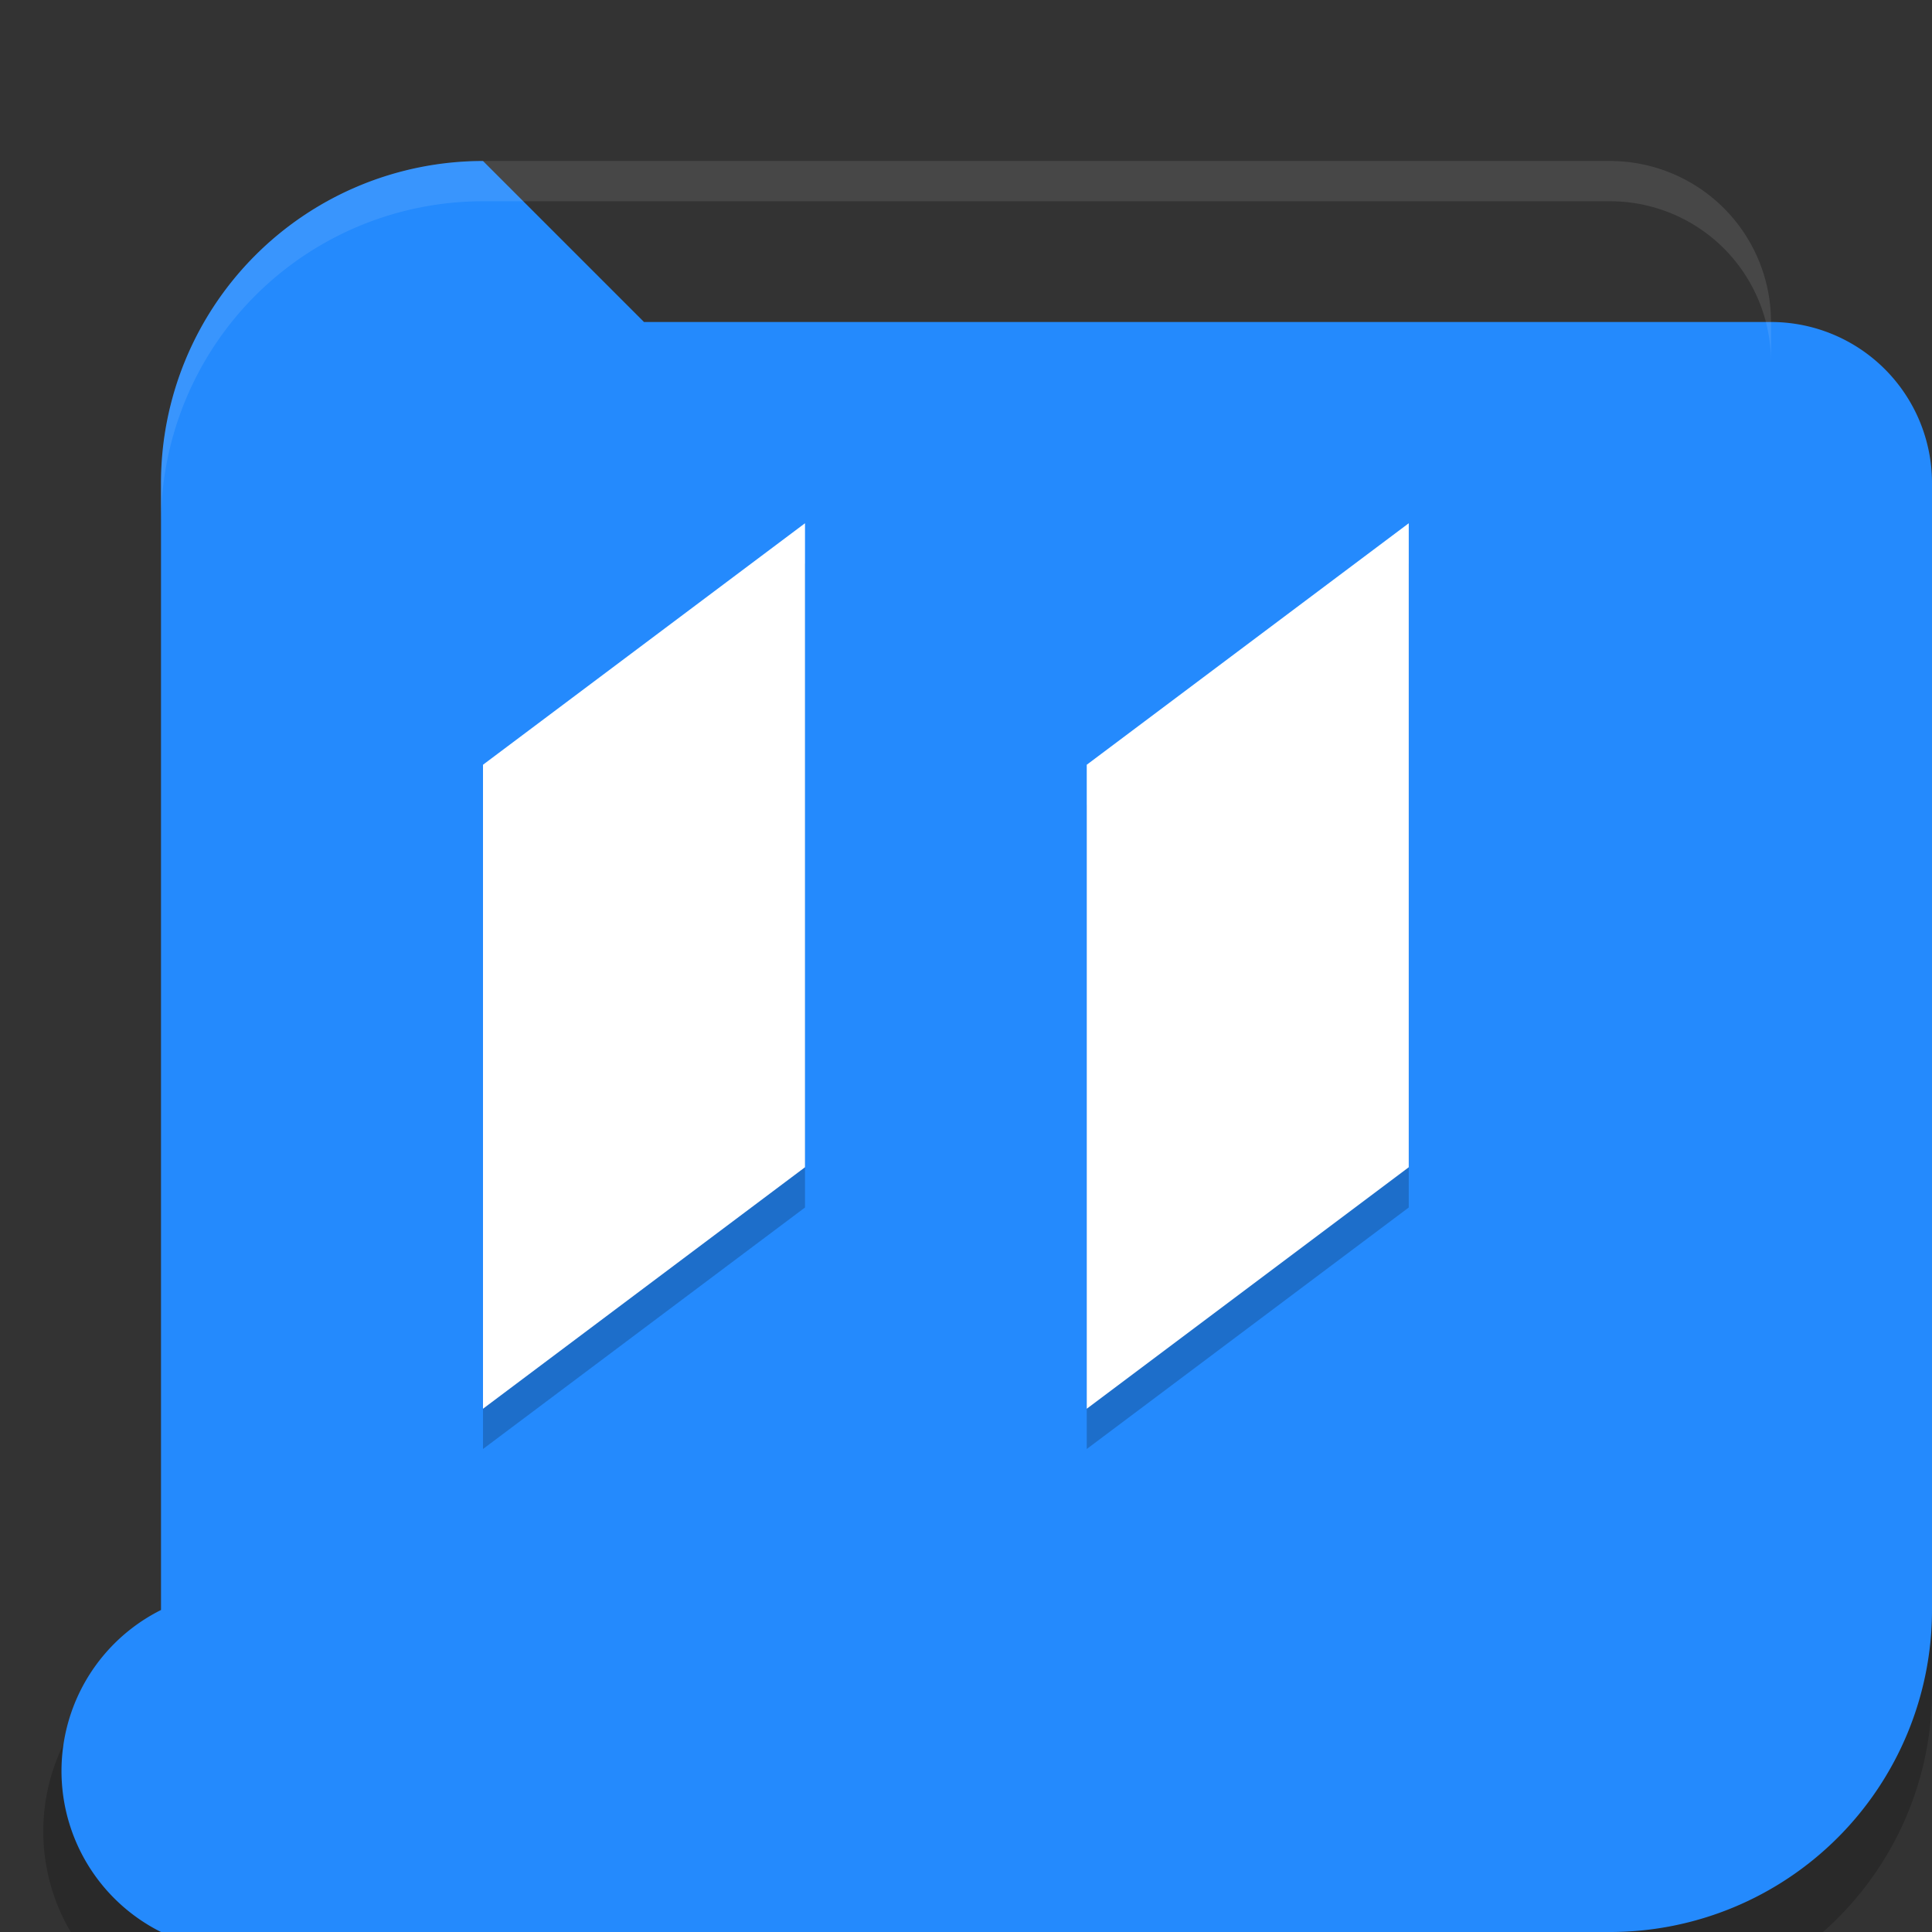
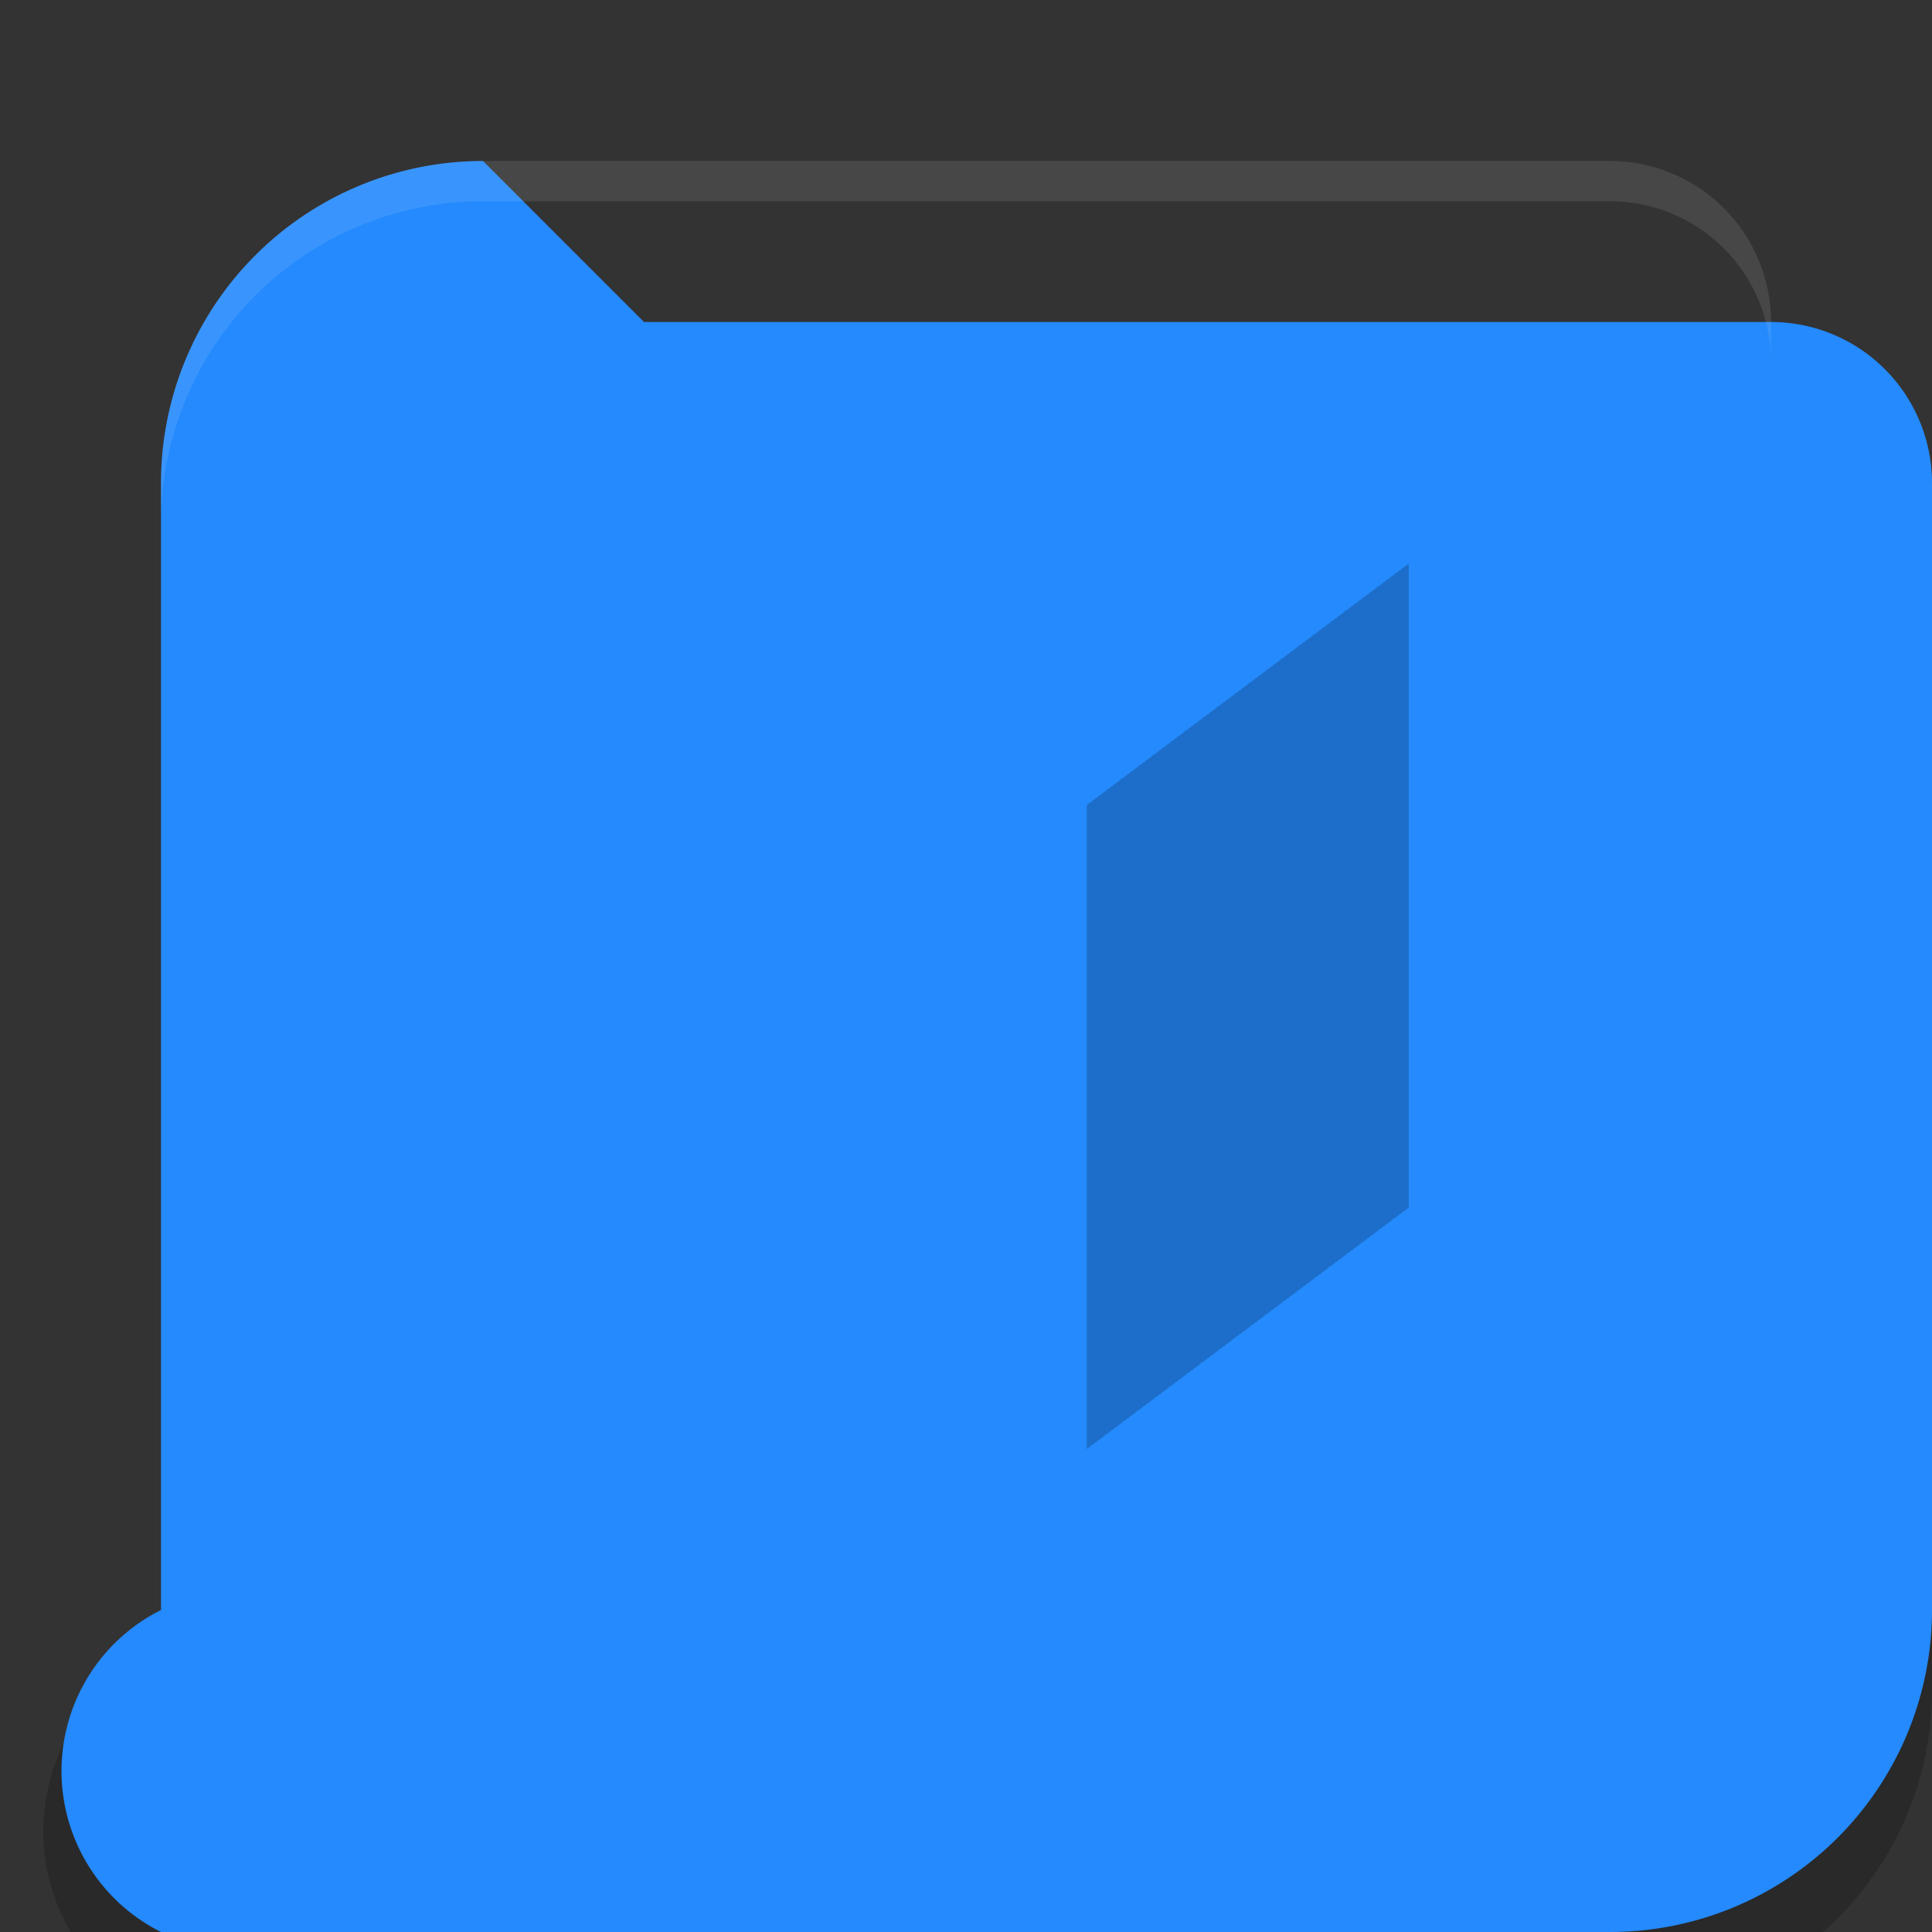
<svg xmlns="http://www.w3.org/2000/svg" width="48" height="48" version="1">
  <rect width="100%" height="100%" fill="#333333" stroke="none" />
  <path style="opacity:0.2" width="40" height="40" x="4" y="5" d="m 12,5 h 28 a 4,4 45 0 1 4,4 v 28 a 8,8 135 0 1 -8,8 H 8 A 4,4 45 0 1 4,41 V 13 a 8,8 135 0 1 8,-8 z" />
  <path style="fill:#248afd" width="40" height="40" x="4" y="4" d="m 12,4 h 28 a 4,4 45 0 1 4,4 v 28 a 8,8 135 0 1 -8,8 H 8 A 4,4 45 0 1 4,40 V 12 a 8,8 135 0 1 8,-8 z" />
  <path style="opacity:0.1;fill:#ffffff" d="m 12,4 a 8,8 0 0 0 -8,8 v 1 a 8,8 0 0 1 8,-8 h 28 a 4,4 0 0 1 4,4 V 8 A 4,4 0 0 0 40,4 Z" />
  <path style="opacity:0.2" d="m 27,20 8,-6 v 16 l -8,6 z" />
-   <path style="opacity:0.2" d="m 12,20 8,-6 v 16 l -8,6 z" />
-   <path style="fill:#ffffff" d="m 27,19 8,-6 v 16 l -8,6 z" />
-   <path style="fill:#ffffff" d="m 12,19 8,-6 v 16 l -8,6 z" />
+   <path style="fill:#ffffff" d="m 12,19 8,-6 l -8,6 z" />
</svg>